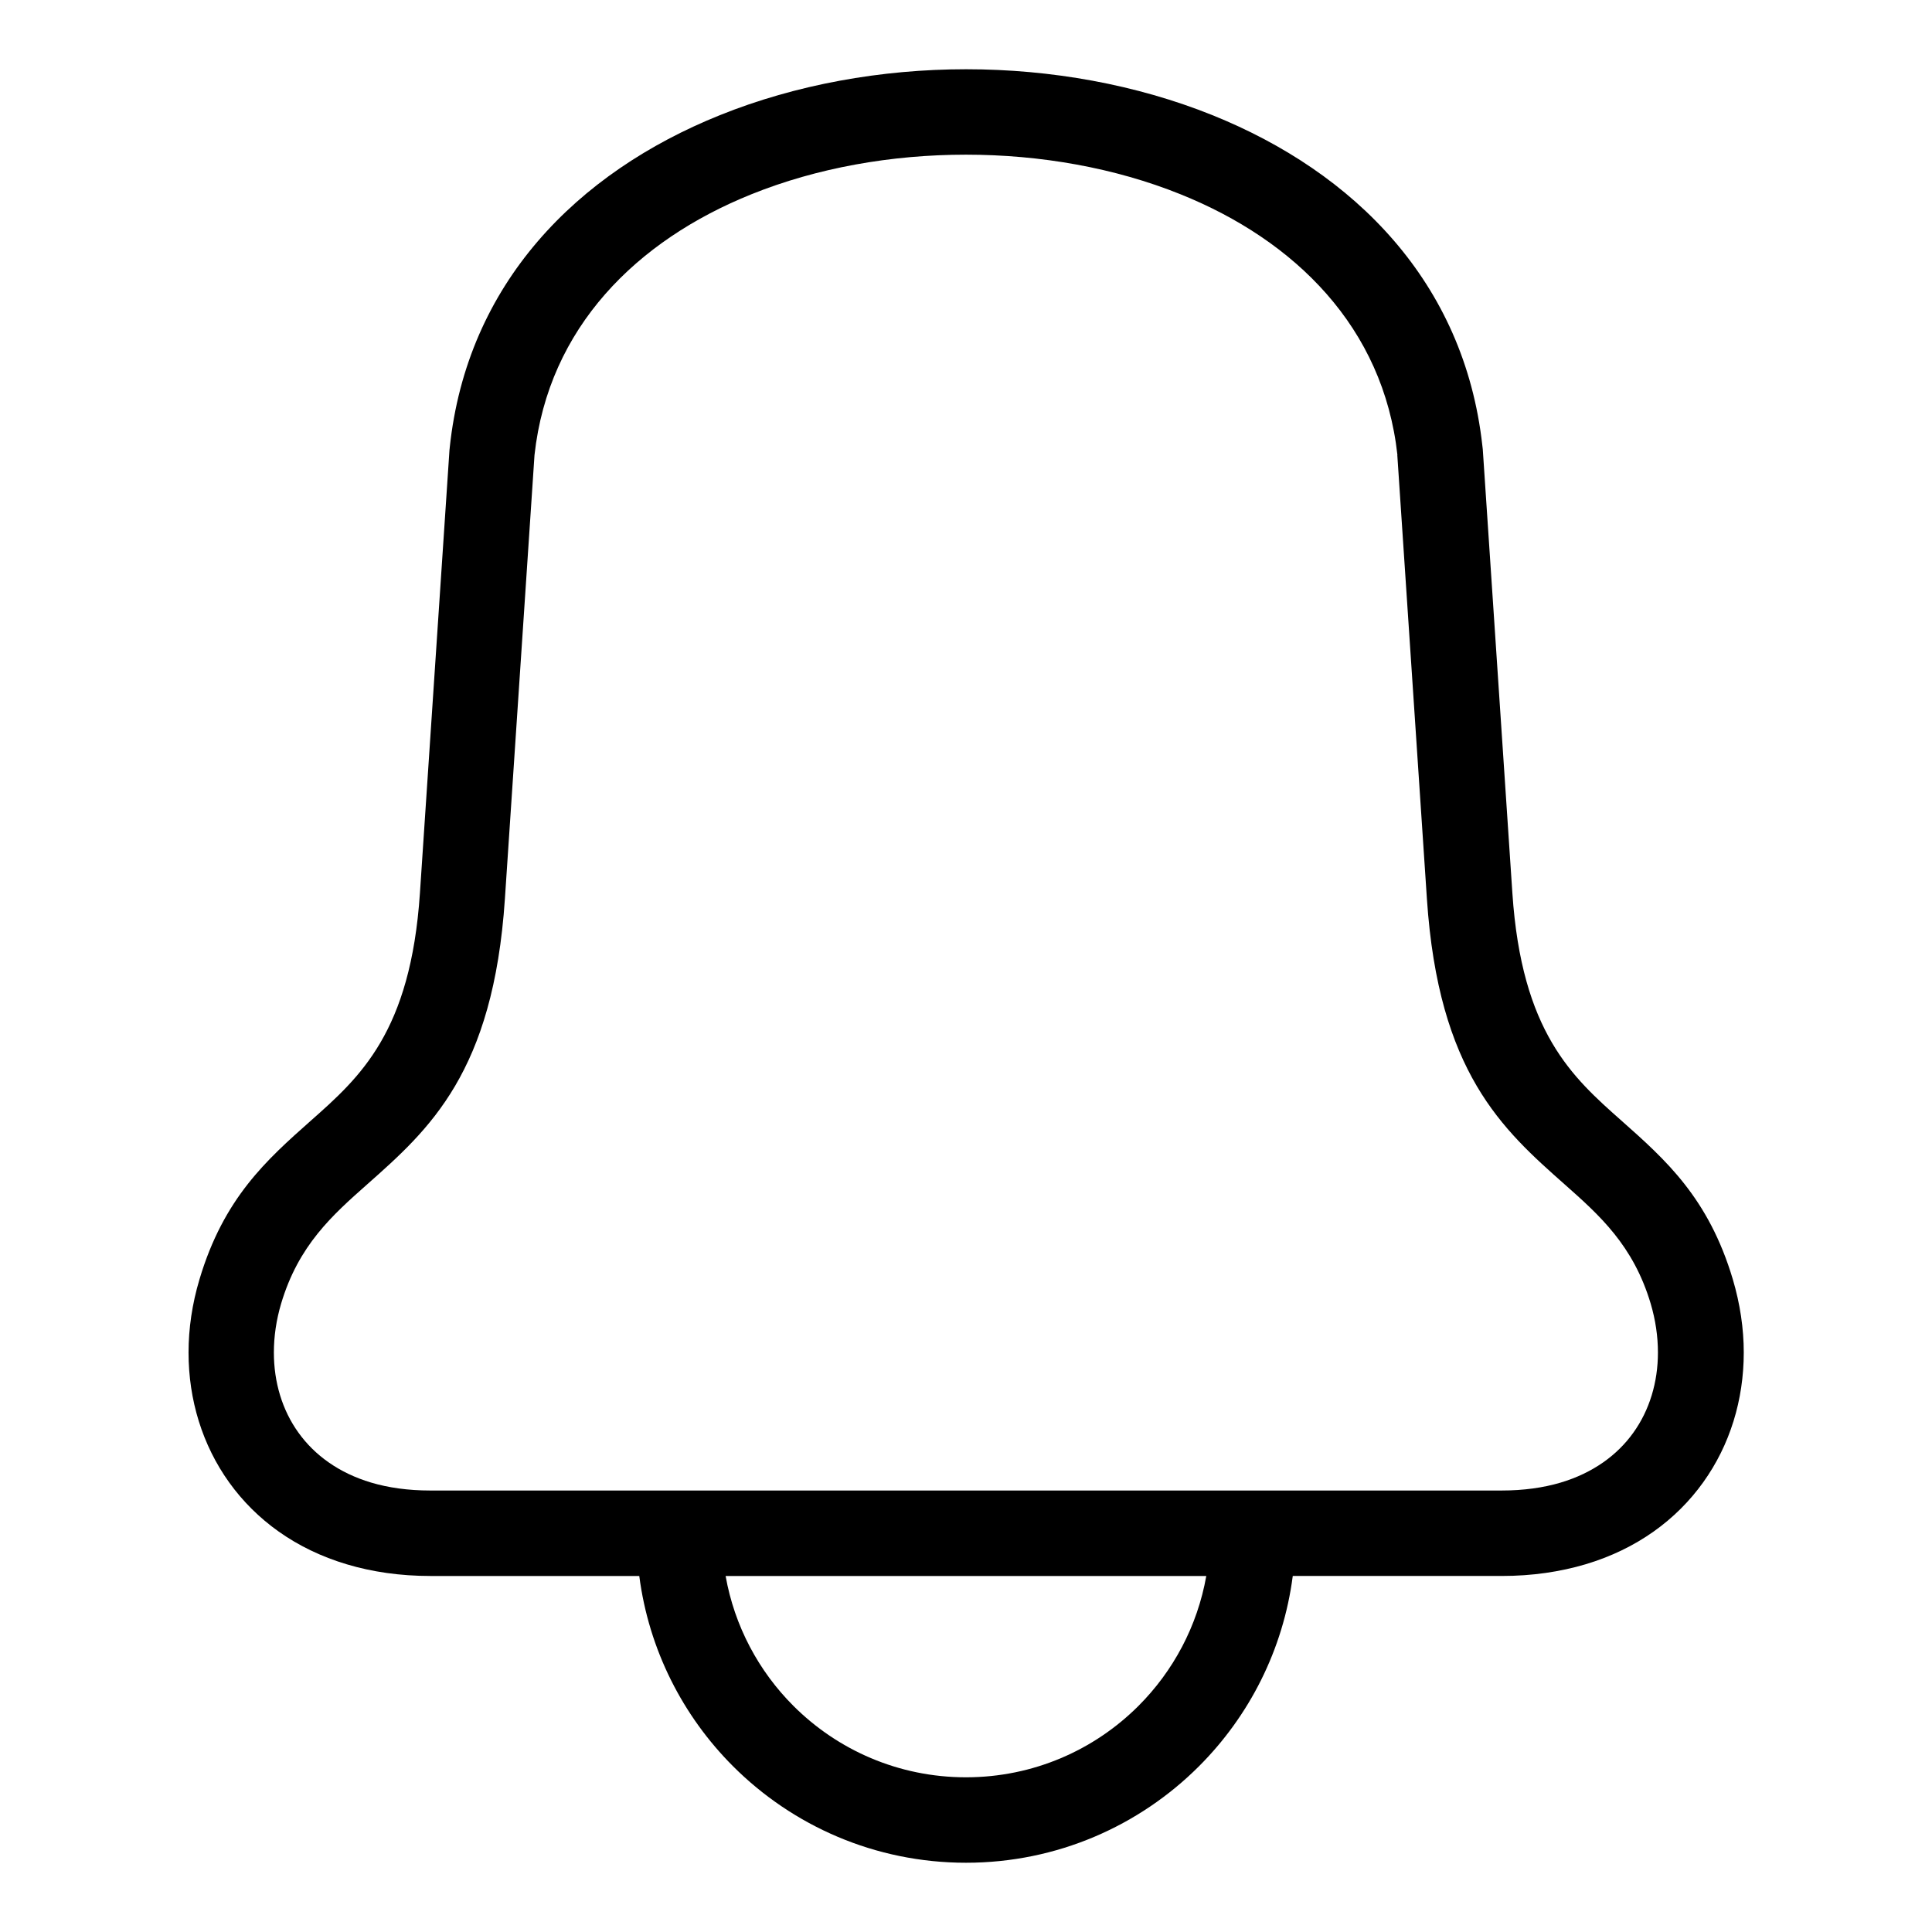
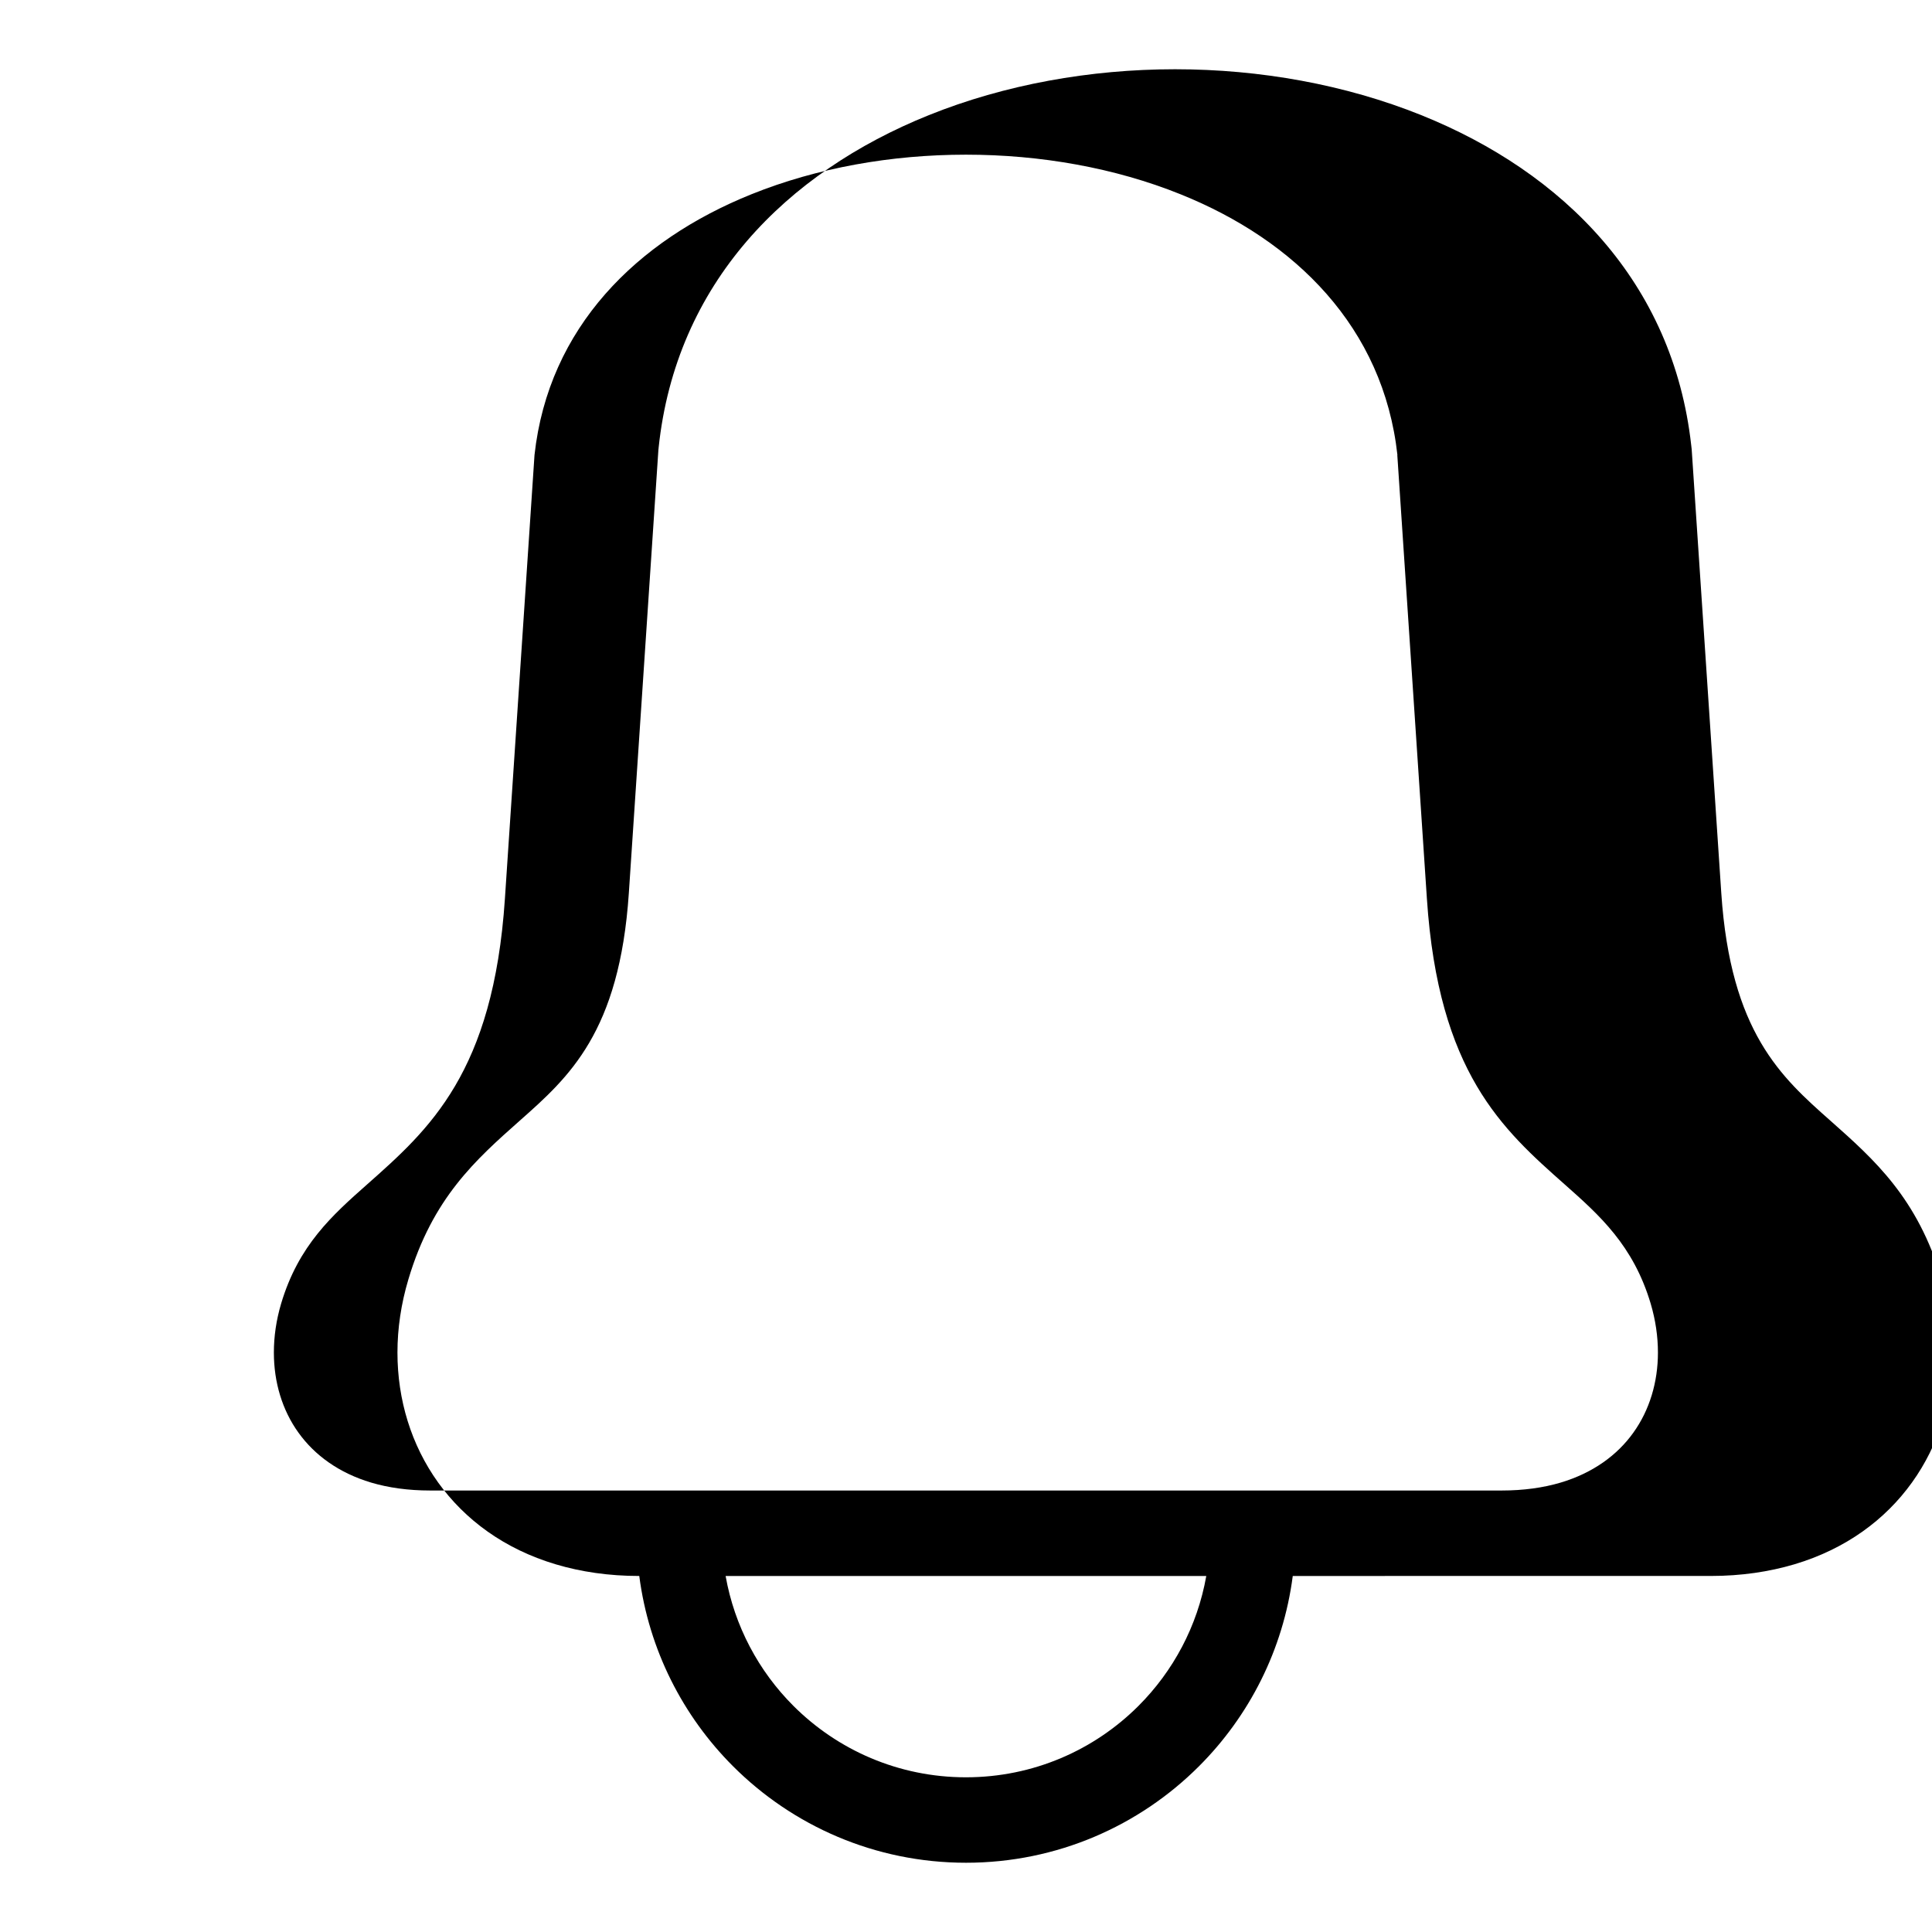
<svg xmlns="http://www.w3.org/2000/svg" fill="#000000" width="800px" height="800px" version="1.1" viewBox="144 144 512 512">
-   <path d="m514.33 264.58c-3.719-33.812-27.102-56.891-57.496-69.102-17.367-6.996-37.062-10.488-56.844-10.488-19.785 0-39.48 3.492-56.844 10.488-30.395 12.227-53.777 35.293-57.496 69.102l-7.844 117.59c-3.066 46.07-20.027 61.109-36.531 75.723-9.176 8.133-18.168 16.098-22.777 31.59-1.285 4.324-1.918 8.691-1.918 12.953 0 7.859 2.207 15.25 6.516 21.234 4.293 5.984 10.746 10.688 19.254 13.227 4.578 1.359 9.793 2.102 15.66 2.102h283.93c5.863 0 11.078-0.742 15.66-2.102 8.508-2.539 14.977-7.238 19.254-13.227 4.293-5.984 6.516-13.375 6.516-21.234 0-4.262-0.637-8.629-1.918-12.953-4.609-15.477-13.602-23.457-22.777-31.59-16.504-14.617-33.465-29.656-36.531-75.723l-7.844-117.59zm-27.734 297.07c-2.539 19.59-11.562 37.137-24.848 50.422-15.793 15.793-37.637 25.574-61.742 25.574-24.109 0-45.949-9.777-61.742-25.574-13.285-13.285-22.309-30.848-24.848-50.422h-55.363c-8.039 0-15.434-1.09-22.113-3.082-13.617-4.051-24.094-11.805-31.211-21.719-7.106-9.914-10.762-21.871-10.762-34.414 0-6.348 0.953-12.895 2.902-19.406 6.422-21.566 17.852-31.695 29.488-42.02 13.059-11.562 26.465-23.457 28.93-60.336l7.844-117.61h0.016l0.031-0.395c4.578-43.559 33.734-72.91 71.598-88.148 20.164-8.117 42.758-12.168 65.266-12.168 22.504 0 45.086 4.051 65.266 12.168 37.664 15.16 66.715 44.301 71.523 87.496 0.059 0.348 0.09 0.695 0.121 1.043l7.844 117.61c2.465 36.879 15.871 48.773 28.93 60.336 11.637 10.324 23.066 20.449 29.488 42.02 1.934 6.516 2.902 13.059 2.902 19.406 0 12.547-3.656 24.516-10.762 34.414-7.106 9.914-17.594 17.668-31.211 21.719-6.695 1.98-14.07 3.082-22.113 3.082h-55.363zm-150.3 0c2.359 13.316 8.781 25.242 17.957 34.414 11.699 11.699 27.871 18.938 45.734 18.938 17.867 0 34.039-7.238 45.734-18.938 9.176-9.176 15.598-21.086 17.957-34.414z" />
+   <path d="m514.33 264.58c-3.719-33.812-27.102-56.891-57.496-69.102-17.367-6.996-37.062-10.488-56.844-10.488-19.785 0-39.48 3.492-56.844 10.488-30.395 12.227-53.777 35.293-57.496 69.102l-7.844 117.59c-3.066 46.07-20.027 61.109-36.531 75.723-9.176 8.133-18.168 16.098-22.777 31.59-1.285 4.324-1.918 8.691-1.918 12.953 0 7.859 2.207 15.25 6.516 21.234 4.293 5.984 10.746 10.688 19.254 13.227 4.578 1.359 9.793 2.102 15.66 2.102h283.93c5.863 0 11.078-0.742 15.66-2.102 8.508-2.539 14.977-7.238 19.254-13.227 4.293-5.984 6.516-13.375 6.516-21.234 0-4.262-0.637-8.629-1.918-12.953-4.609-15.477-13.602-23.457-22.777-31.59-16.504-14.617-33.465-29.656-36.531-75.723l-7.844-117.59zm-27.734 297.07c-2.539 19.59-11.562 37.137-24.848 50.422-15.793 15.793-37.637 25.574-61.742 25.574-24.109 0-45.949-9.777-61.742-25.574-13.285-13.285-22.309-30.848-24.848-50.422c-8.039 0-15.434-1.09-22.113-3.082-13.617-4.051-24.094-11.805-31.211-21.719-7.106-9.914-10.762-21.871-10.762-34.414 0-6.348 0.953-12.895 2.902-19.406 6.422-21.566 17.852-31.695 29.488-42.02 13.059-11.562 26.465-23.457 28.93-60.336l7.844-117.61h0.016l0.031-0.395c4.578-43.559 33.734-72.91 71.598-88.148 20.164-8.117 42.758-12.168 65.266-12.168 22.504 0 45.086 4.051 65.266 12.168 37.664 15.16 66.715 44.301 71.523 87.496 0.059 0.348 0.09 0.695 0.121 1.043l7.844 117.61c2.465 36.879 15.871 48.773 28.93 60.336 11.637 10.324 23.066 20.449 29.488 42.02 1.934 6.516 2.902 13.059 2.902 19.406 0 12.547-3.656 24.516-10.762 34.414-7.106 9.914-17.594 17.668-31.211 21.719-6.695 1.98-14.07 3.082-22.113 3.082h-55.363zm-150.3 0c2.359 13.316 8.781 25.242 17.957 34.414 11.699 11.699 27.871 18.938 45.734 18.938 17.867 0 34.039-7.238 45.734-18.938 9.176-9.176 15.598-21.086 17.957-34.414z" />
</svg>